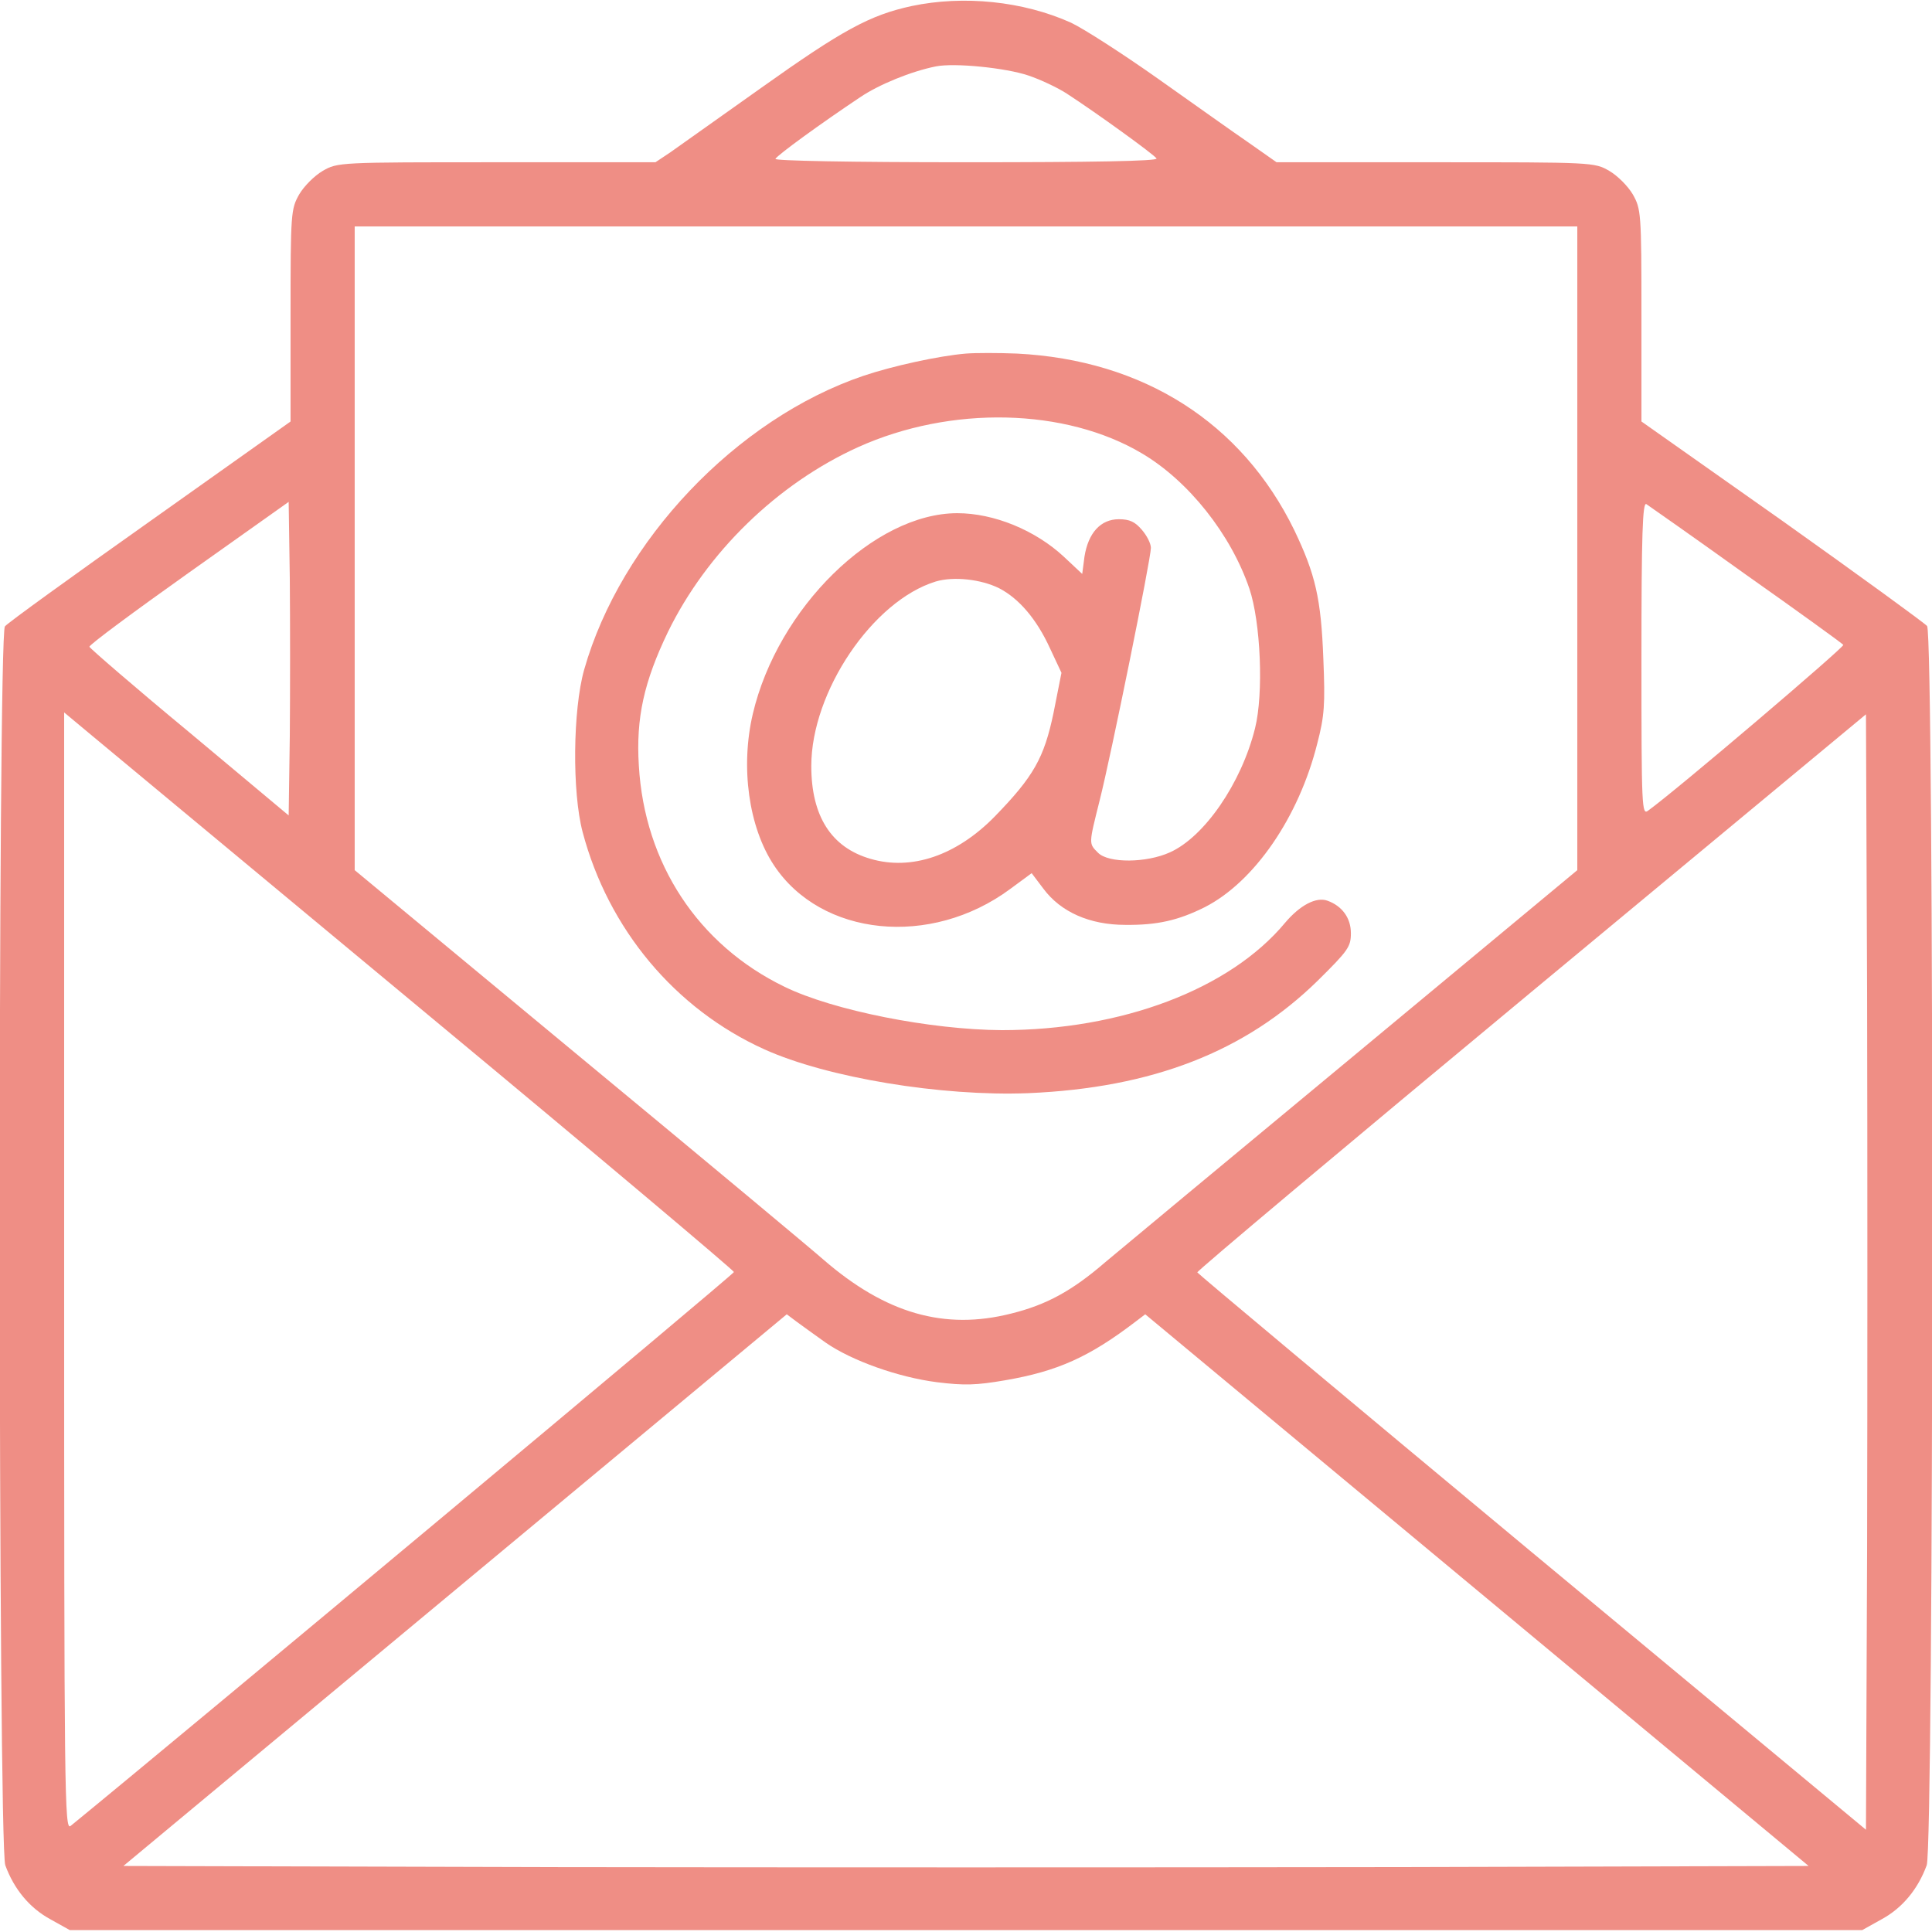
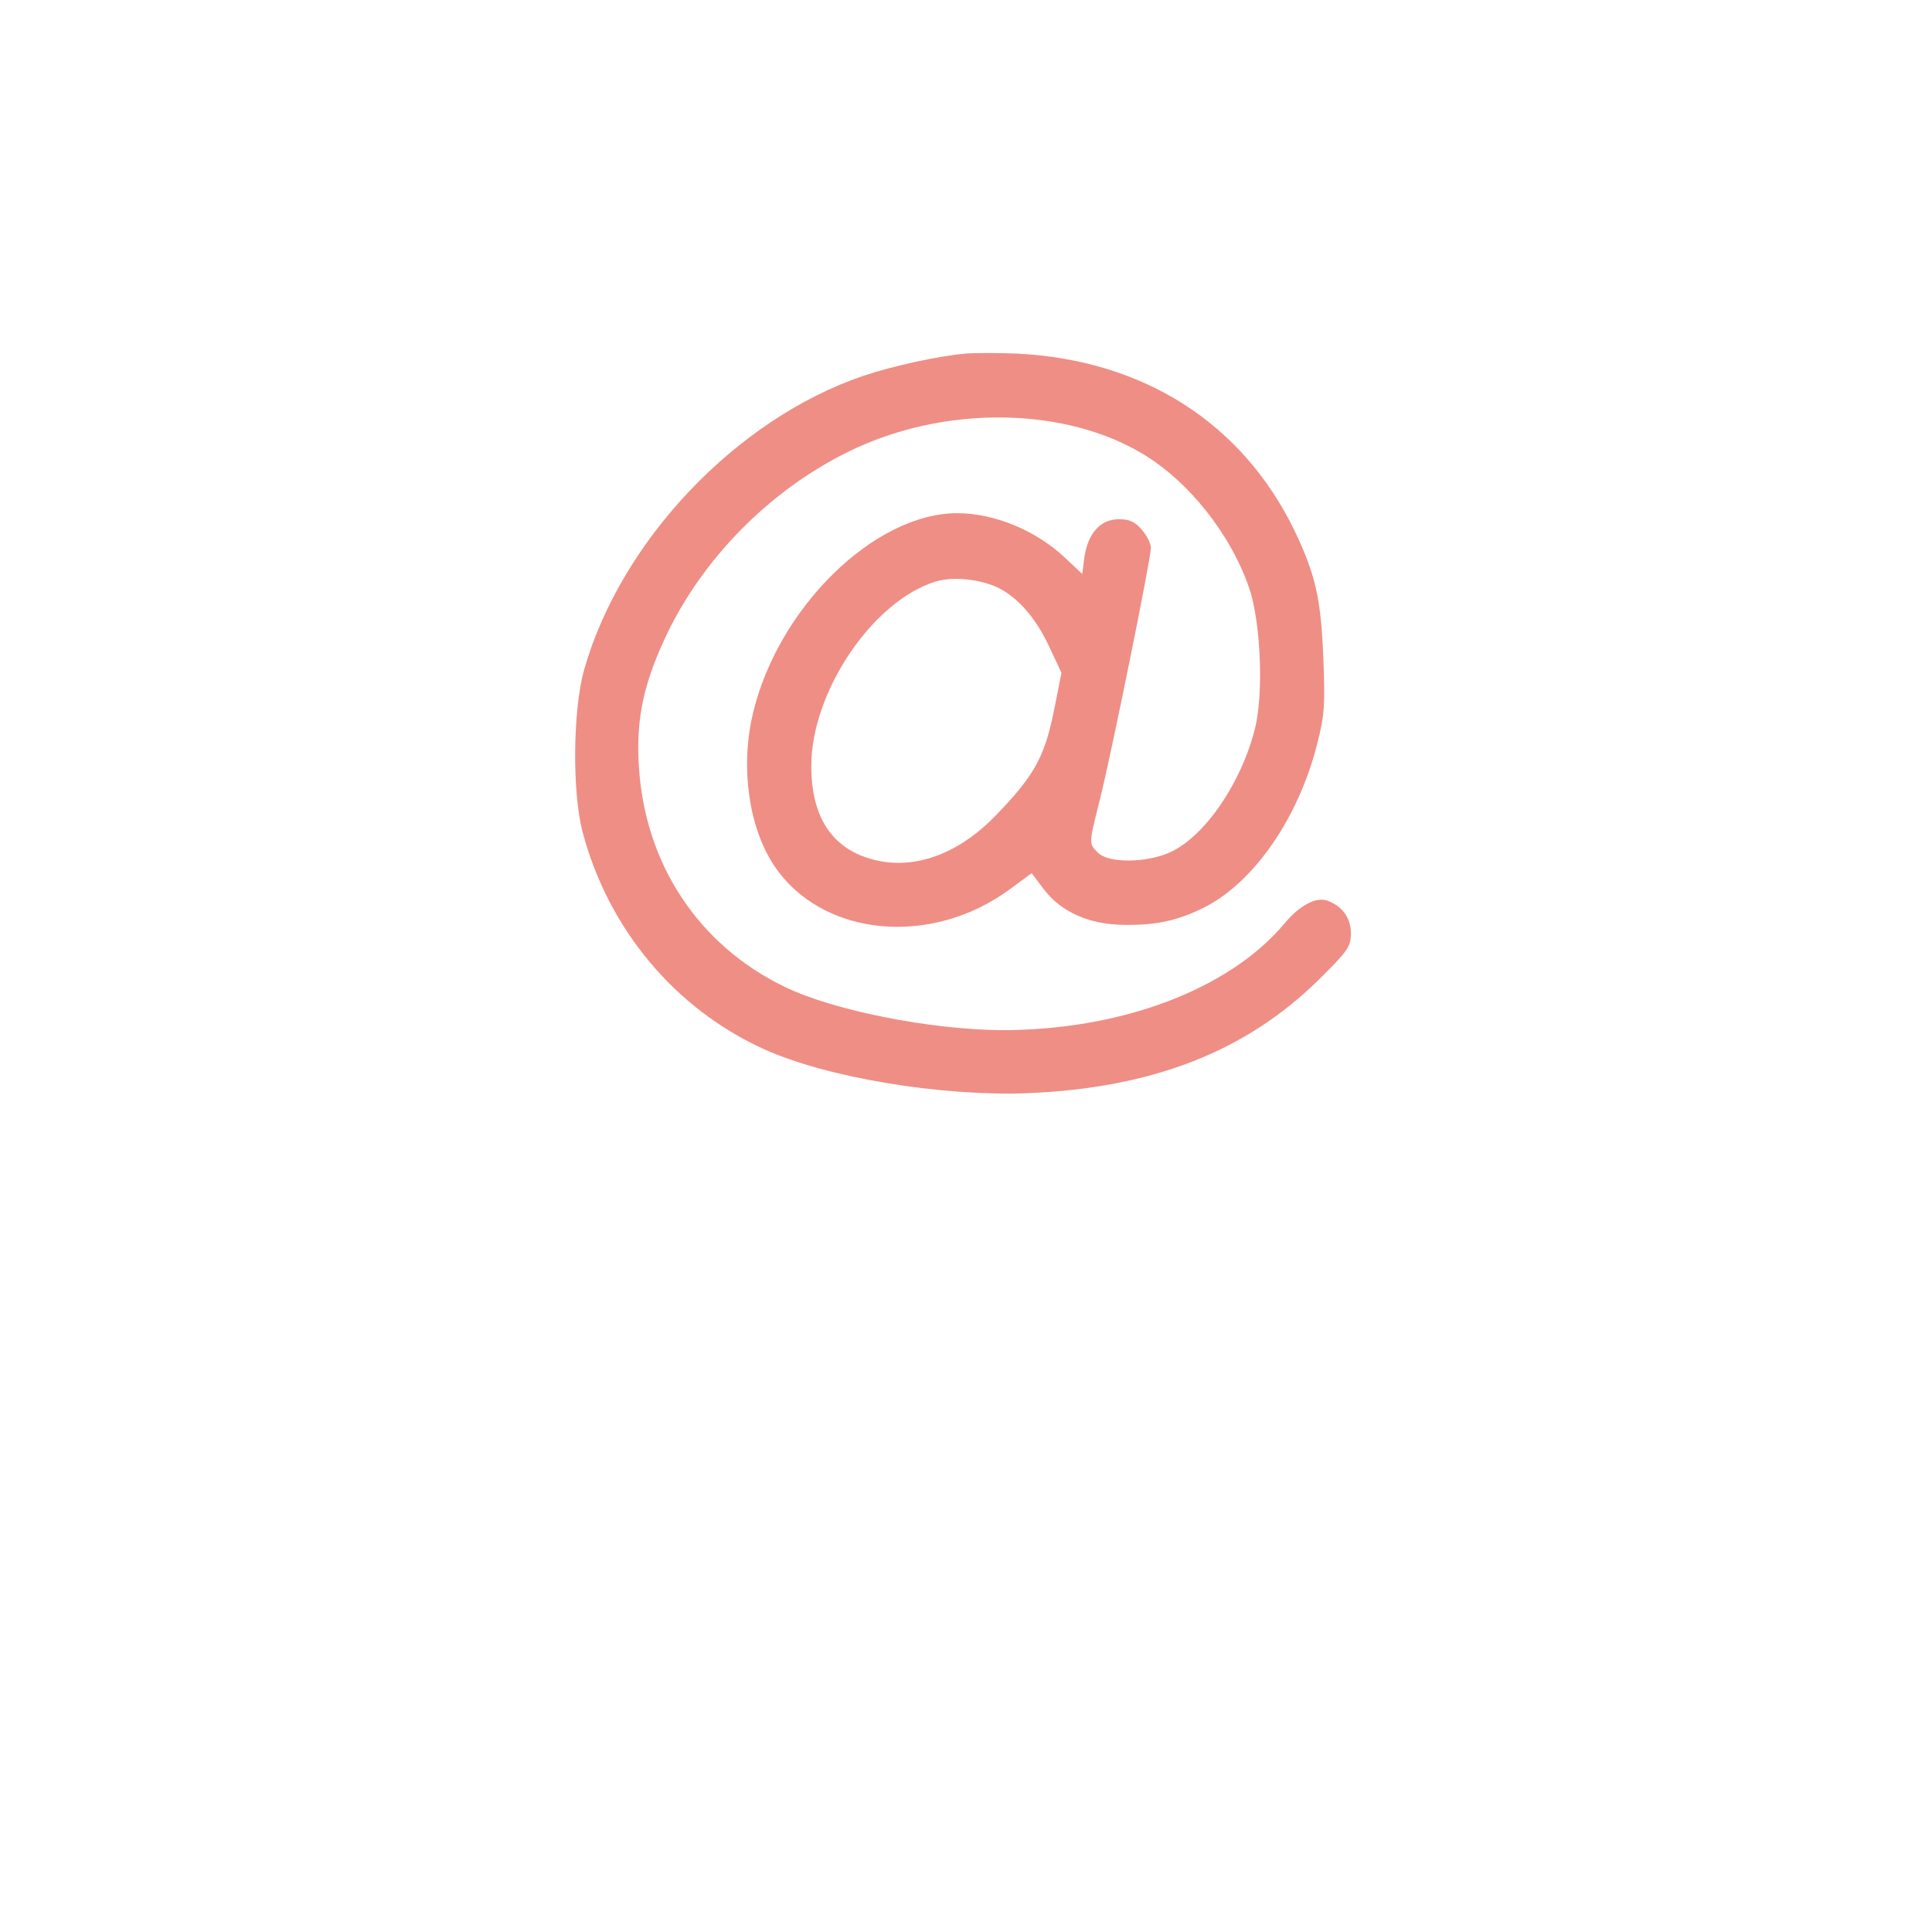
<svg xmlns="http://www.w3.org/2000/svg" version="1.0" width="512pt" height="512pt" viewBox="0 0 512 512" preserveAspectRatio="xMidYMid meet">
  <g transform="translate(0,512) scale(0.1,-0.1)" fill="#ef8e85" stroke="none">
-     <path d="M2416 5104 c-111 -24 -184 -64 -399 -217 -111 -79 -220 -156 -241 -171 l-39 -26 -421 0 c-418 0 -421 0 -461 -23 -22 -13 -49 -40 -62 -62 -22 -39 -23 -48 -23 -321 l0 -281 -372 -264 c-205 -145 -378 -270 -385 -279 -19 -24 -18 -3230 1 -3283 23 -63 64 -113 119 -143 l52 -29 2375 0 2375 0 52 29 c55 30 96 80 119 143 19 53 20 3259 1 3284 -7 8 -180 134 -384 279 l-373 263 0 281 c0 273 -1 282 -23 321 -13 22 -40 49 -62 62 -40 23 -43 23 -461 23 l-421 0 -74 52 c-41 28 -149 105 -241 170 -92 65 -196 132 -230 148 -127 57 -284 73 -422 44z m309 -184 c33 -11 79 -33 102 -48 80 -52 232 -162 238 -172 4 -7 -171 -10 -505 -10 -311 0 -509 4 -505 9 5 10 122 95 224 163 50 34 136 69 201 82 50 10 186 -4 245 -24z m1455 -1253 l0 -853 -596 -495 c-328 -272 -623 -517 -655 -544 -88 -76 -156 -113 -249 -136 -177 -45 -333 0 -498 143 -27 24 -317 266 -646 538 l-596 494 0 853 0 853 1620 0 1620 0 0 -853z m-3412 -497 l-3 -211 -263 220 c-145 120 -264 223 -265 227 -1 5 118 93 263 196 l265 188 3 -204 c1 -113 1 -300 0 -416z m3859 427 c139 -98 255 -182 258 -186 3 -6 -442 -385 -517 -439 -17 -13 -18 3 -18 403 0 330 3 415 13 409 6 -4 126 -88 264 -187z m-3492 -1167 c446 -370 810 -677 810 -681 0 -6 -1470 -1233 -1758 -1468 -16 -13 -17 81 -17 1469 l0 1482 78 -65 c42 -35 442 -367 887 -737z m3813 -1419 l-3 -740 -885 735 c-487 405 -886 739 -887 742 -1 4 397 338 885 743 l887 736 3 -738 c1 -407 1 -1072 0 -1478z m-2760 551 c69 -48 193 -92 295 -105 73 -9 104 -8 180 5 140 24 224 62 347 156 l25 19 879 -731 879 -731 -1116 -3 c-614 -1 -1619 -1 -2233 0 l-1117 3 879 731 879 731 28 -21 c16 -12 50 -36 75 -54z" />
    <path d="M2560 4183 c-72 -6 -195 -33 -272 -59 -336 -114 -643 -437 -740 -779 -30 -107 -32 -324 -4 -430 68 -257 245 -469 482 -576 166 -75 469 -125 699 -116 329 14 575 110 767 298 81 80 88 90 88 126 0 40 -23 72 -62 86 -30 11 -73 -12 -112 -58 -147 -177 -434 -285 -751 -285 -188 1 -447 52 -576 115 -229 111 -371 327 -386 586 -8 127 14 223 77 354 103 211 290 393 504 490 246 111 550 104 753 -17 123 -73 235 -214 284 -358 30 -89 38 -278 15 -370 -36 -145 -134 -288 -226 -329 -62 -28 -162 -29 -190 -1 -25 25 -25 22 4 138 30 118 136 641 136 670 0 12 -11 33 -24 48 -18 21 -32 28 -61 28 -48 0 -81 -36 -91 -99 l-6 -46 -48 45 c-76 71 -186 116 -283 116 -220 0 -476 -251 -542 -532 -33 -141 -11 -300 56 -401 125 -189 415 -219 626 -63 l57 42 31 -41 c46 -62 123 -96 217 -96 85 -1 141 12 211 47 131 67 249 238 298 434 19 73 21 103 16 224 -6 160 -21 224 -77 341 -139 285 -400 451 -735 468 -49 2 -110 2 -135 0z m88 -622 c52 -27 99 -81 135 -160 l30 -64 -21 -106 c-25 -120 -53 -169 -156 -275 -101 -103 -220 -144 -329 -112 -104 30 -157 113 -157 246 0 197 163 438 330 489 47 14 120 6 168 -18z" />
  </g>
</svg>